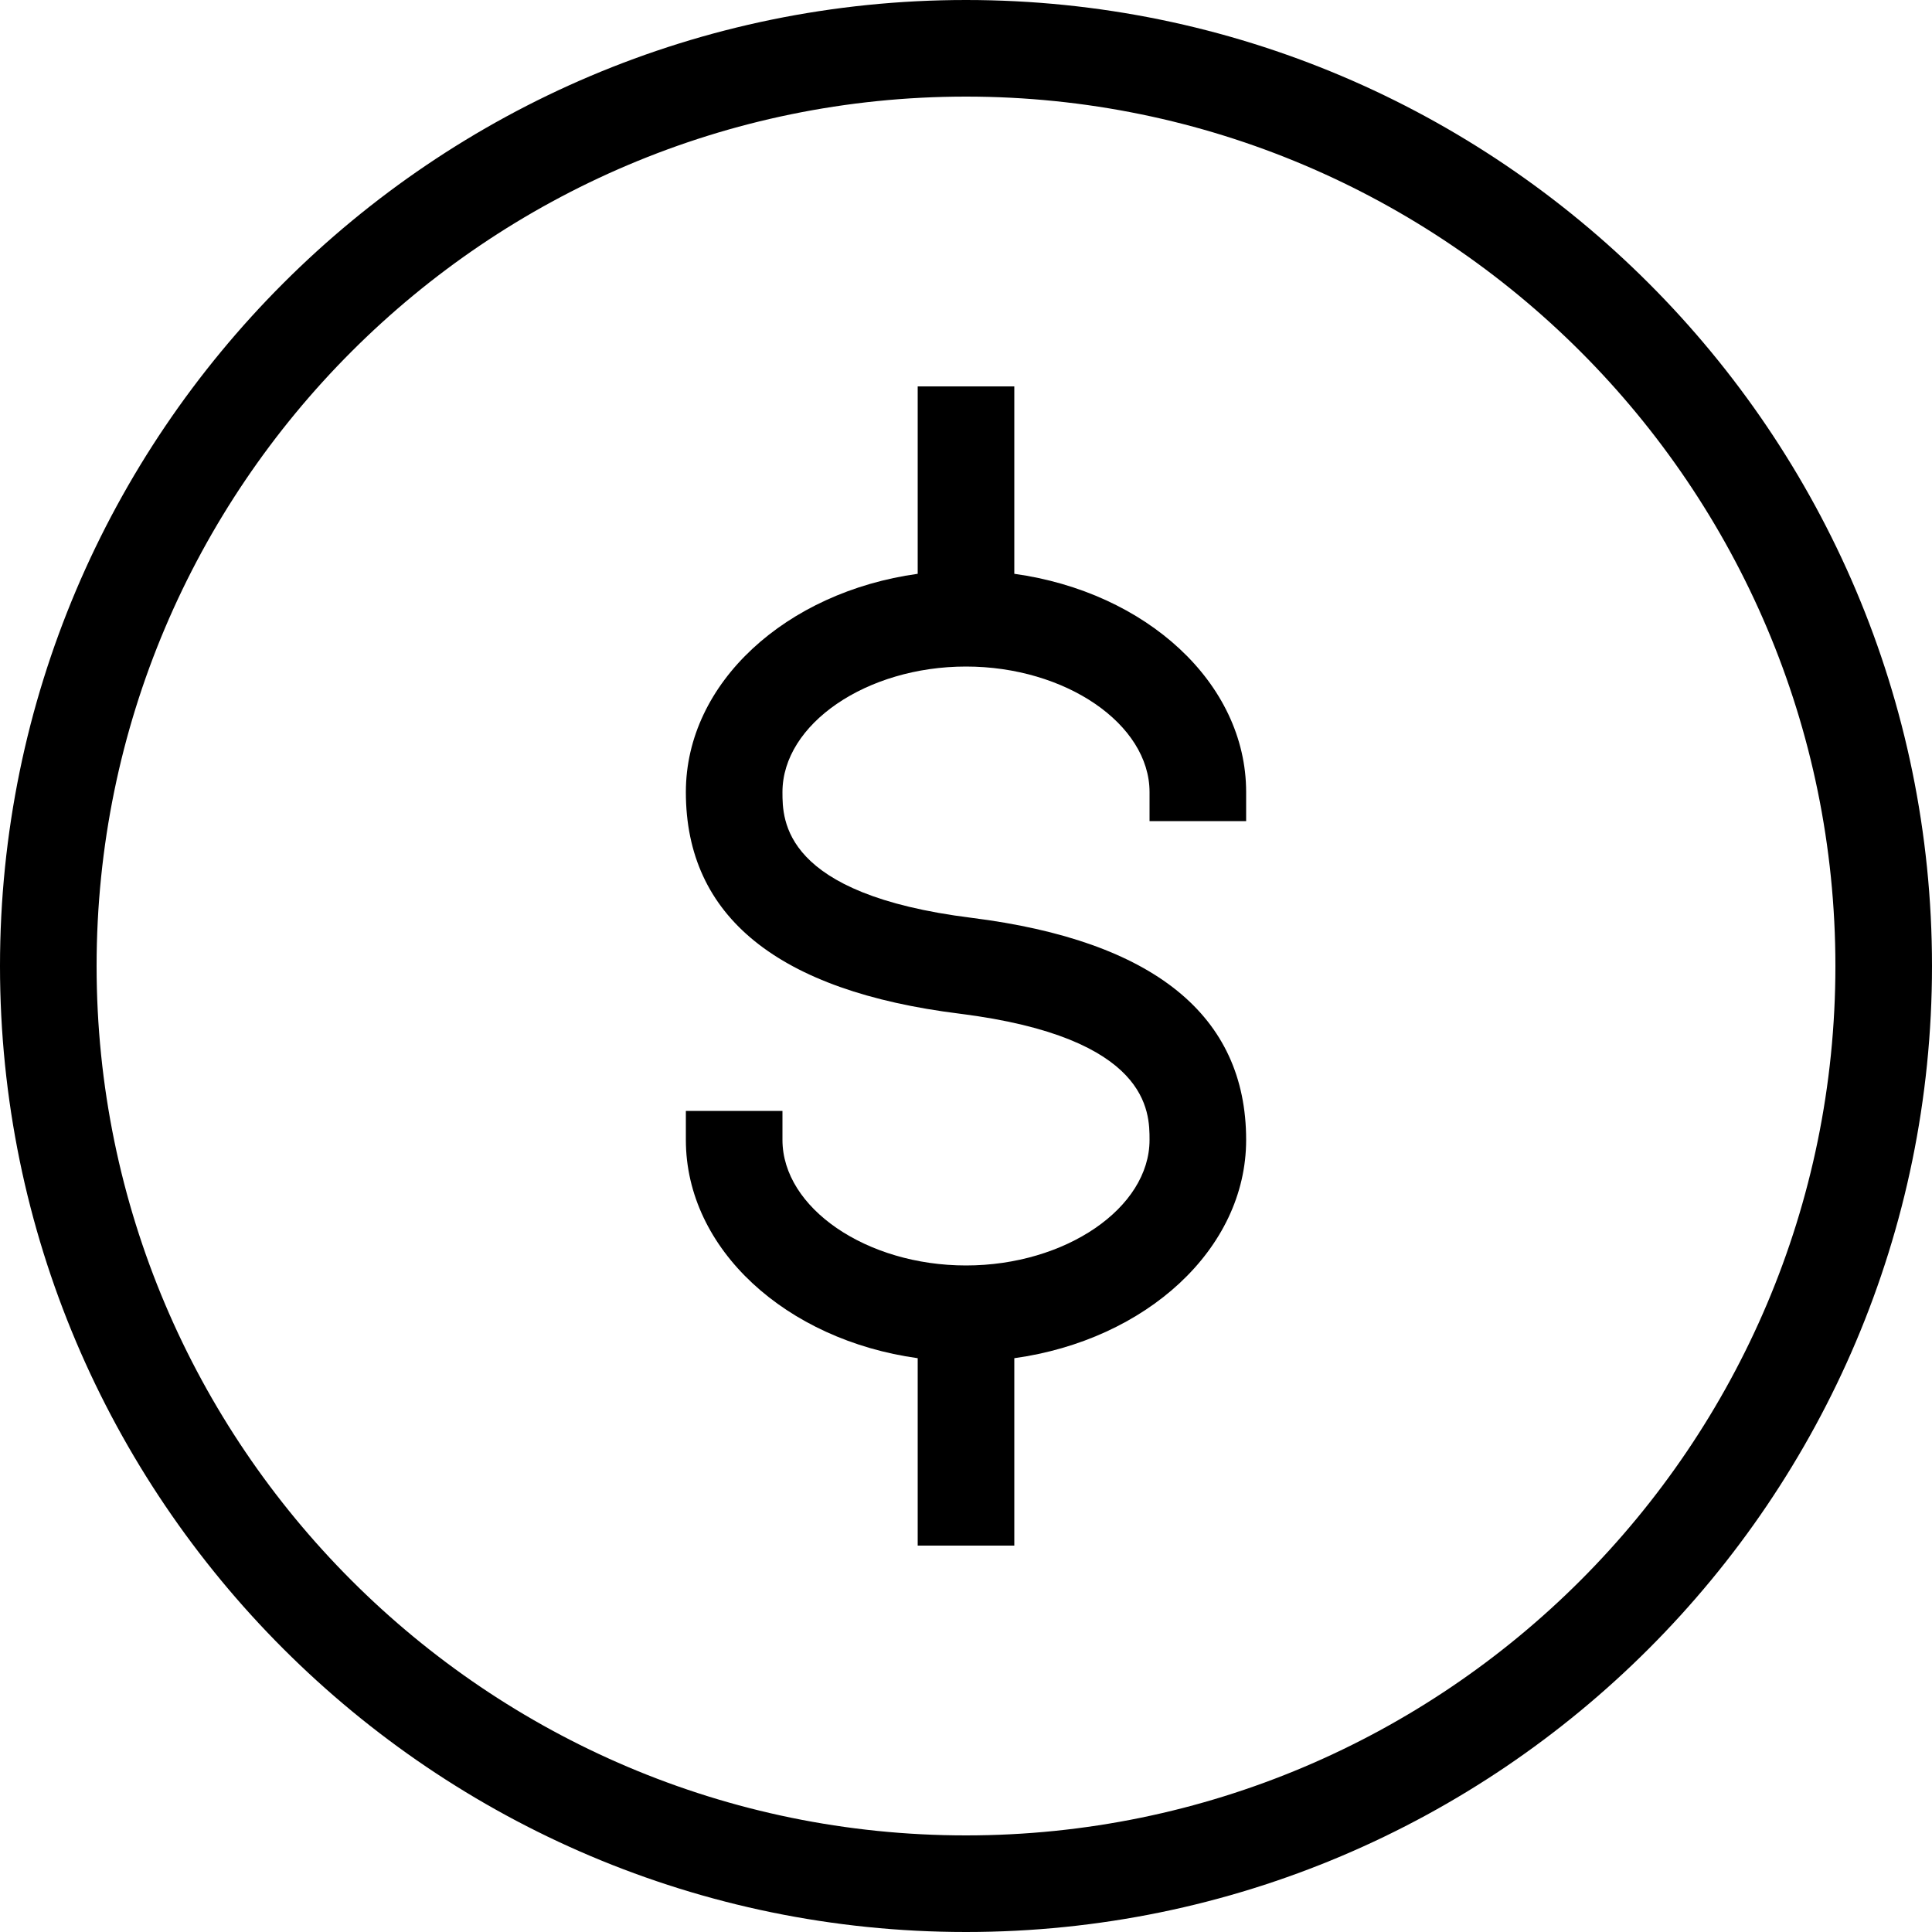
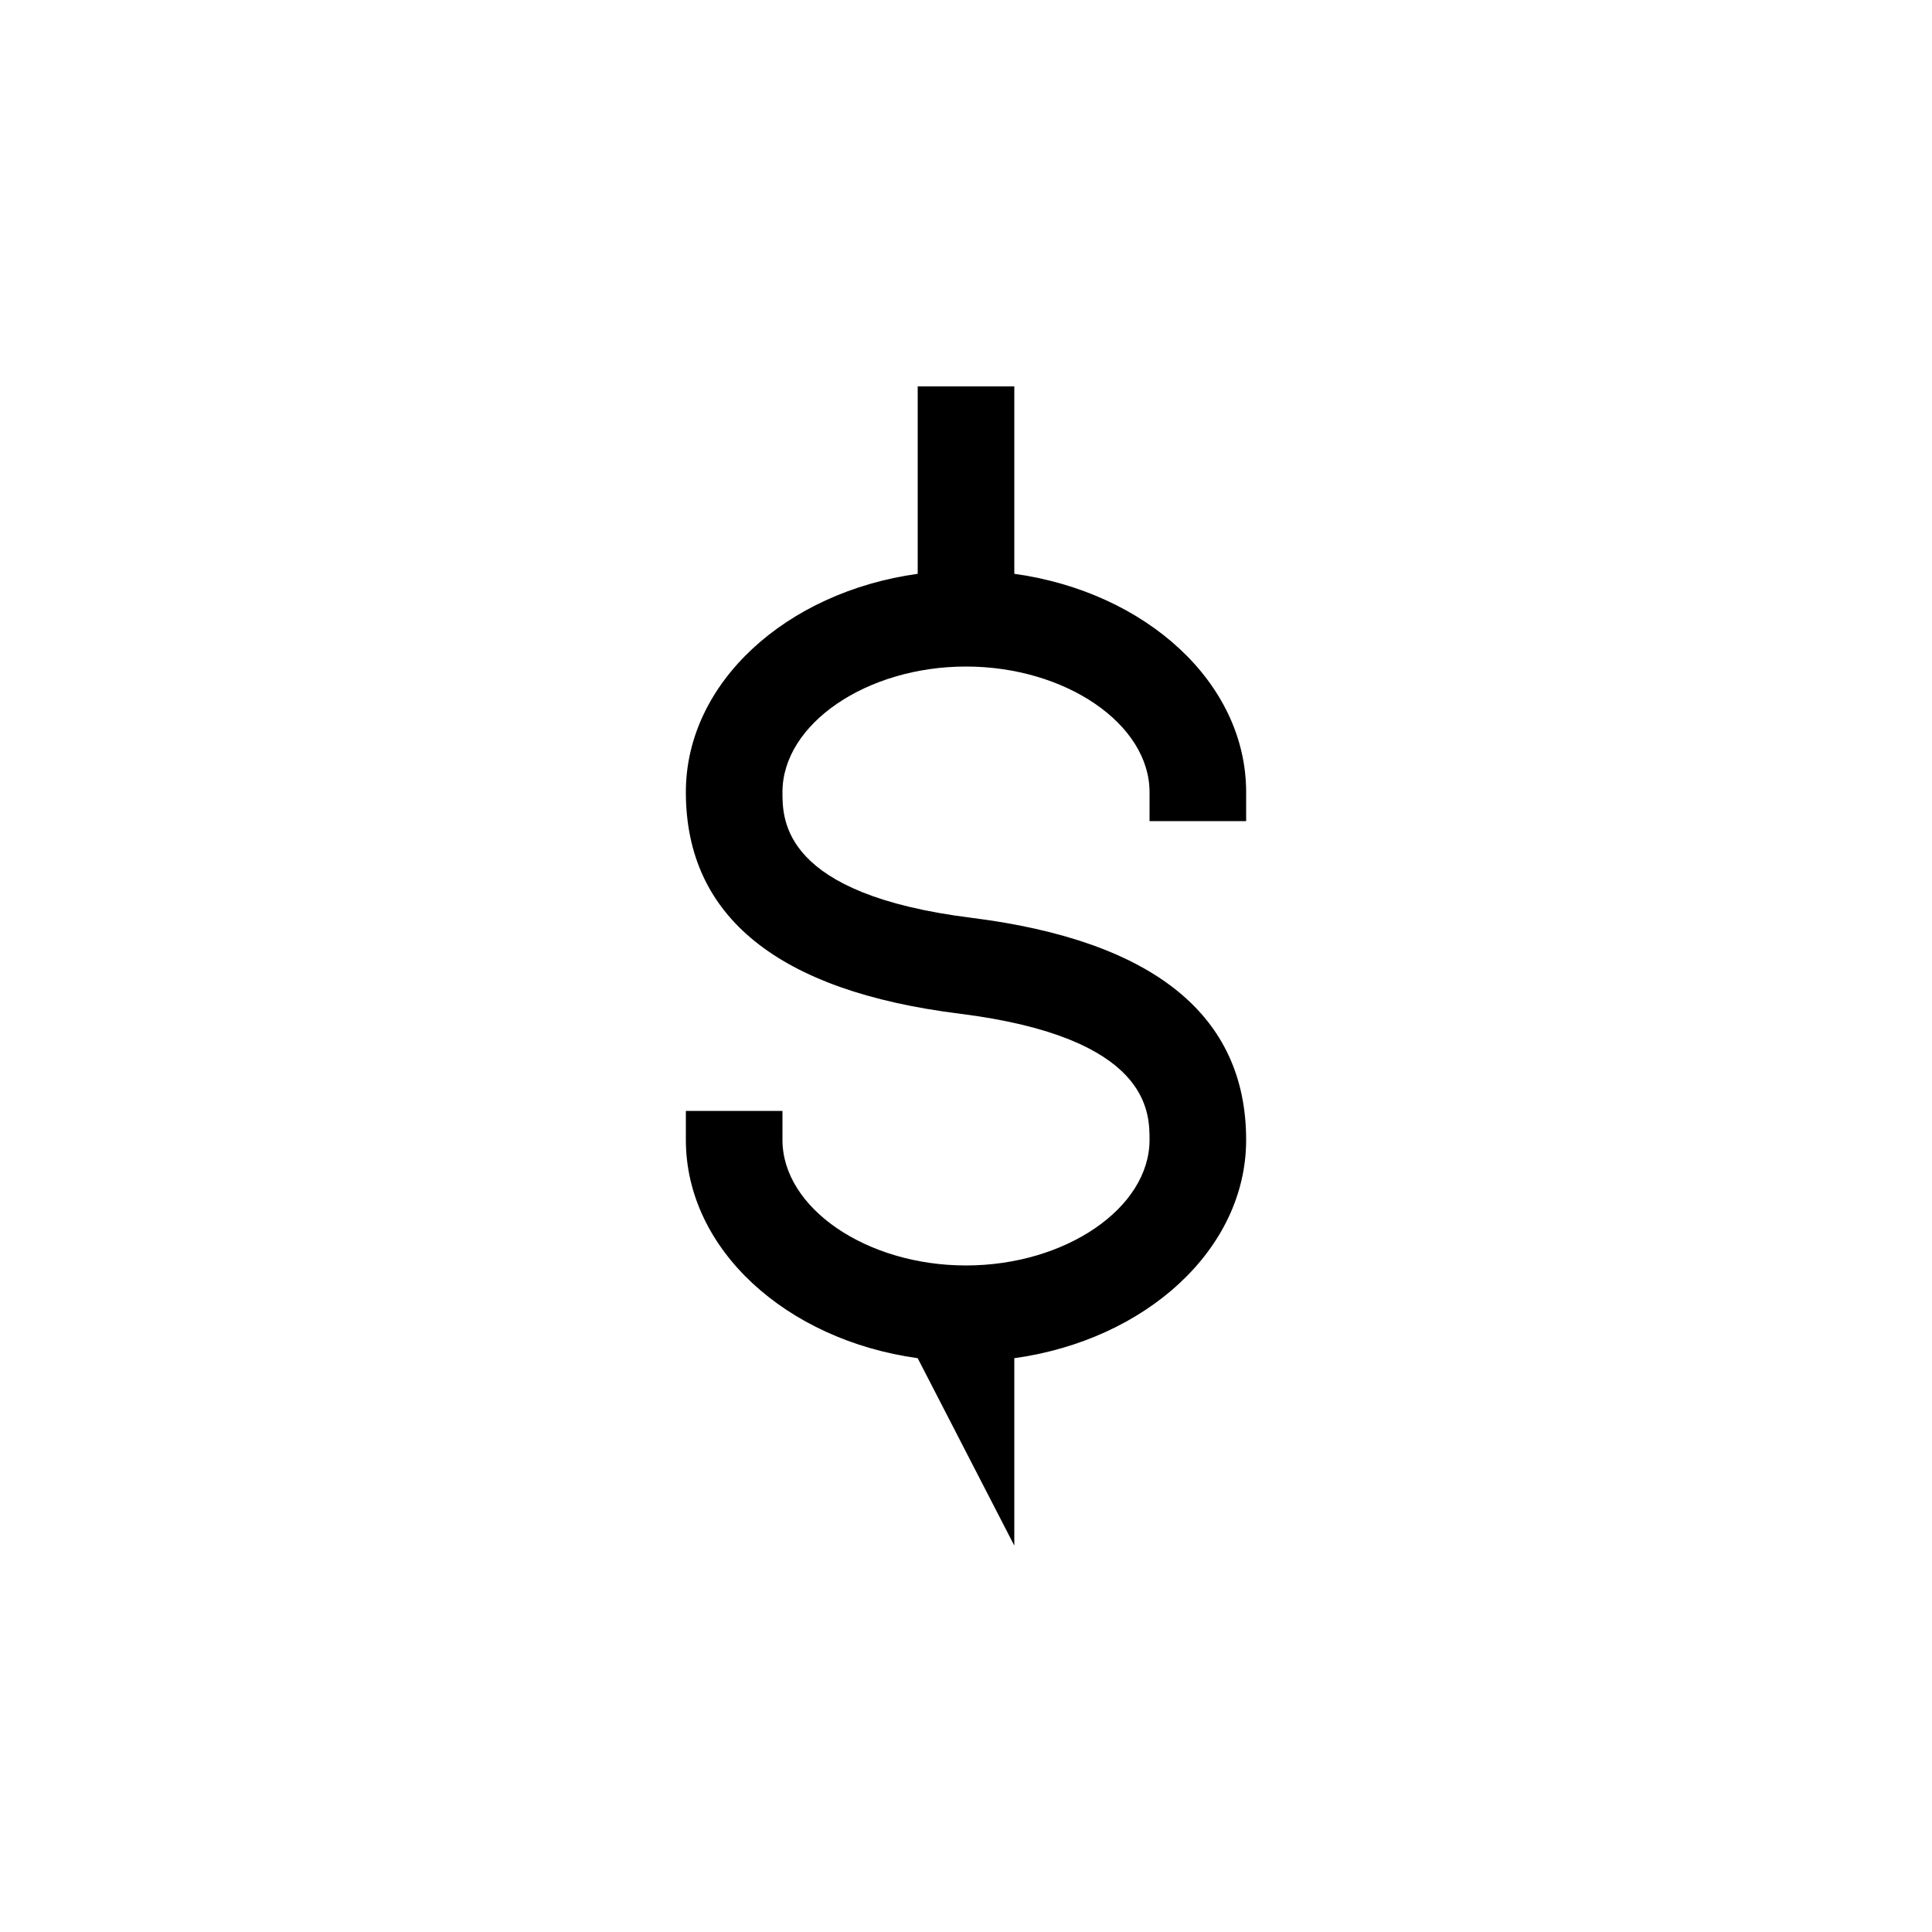
<svg xmlns="http://www.w3.org/2000/svg" width="36px" height="36px" viewBox="0 0 36 36" version="1.1">
  <title>AD745E2B-D6CD-4819-BFB3-8C82A8A670F3</title>
  <desc>Created with sketchtool.</desc>
  <g id="LZM_061819" stroke="none" stroke-width="1" fill="none" fill-rule="evenodd">
    <g id="WIDGET_RESULTS" transform="translate(-268, -1044)" fill="#000000">
      <g id="FINANCE" transform="translate(268, 1044)">
-         <path d="M18,34.2 C9.068,34.2 1.8,26.932 1.8,18 C1.8,9.068 9.068,1.8 18,1.8 C26.932,1.8 34.2,9.068 34.2,18 C34.2,26.932 26.932,34.2 18,34.2 M18,0 C8.075,0 0,8.075 0,18 C0,27.925 8.075,36 18,36 C27.925,36 36,27.925 36,18 C36,8.075 27.925,0 18,0" id="Fill-1" />
-         <path d="M18.9,10.692 L18.9,7.2 L17.1,7.2 L17.1,10.692 C14.65,11.032 12.78,12.72 12.78,14.76 C12.78,17.08 14.497,18.468 17.885,18.889 C21.42,19.334 21.42,20.718 21.42,21.24 C21.42,22.509 19.854,23.58 18,23.58 C16.146,23.58 14.58,22.509 14.58,21.24 L14.58,20.7 L12.78,20.7 L12.78,21.24 C12.78,23.279 14.65,24.968 17.1,25.308 L17.1,28.8 L18.9,28.8 L18.9,25.308 C21.35,24.968 23.22,23.279 23.22,21.24 C23.22,18.921 21.499,17.53 18.108,17.103 C14.58,16.664 14.58,15.282 14.58,14.76 C14.58,13.491 16.146,12.42 18,12.42 C19.854,12.42 21.42,13.491 21.42,14.76 L21.42,15.3 L23.22,15.3 L23.22,14.76 C23.22,12.72 21.35,11.032 18.9,10.692" id="Fill-3" />
+         <path d="M18.9,10.692 L18.9,7.2 L17.1,7.2 L17.1,10.692 C14.65,11.032 12.78,12.72 12.78,14.76 C12.78,17.08 14.497,18.468 17.885,18.889 C21.42,19.334 21.42,20.718 21.42,21.24 C21.42,22.509 19.854,23.58 18,23.58 C16.146,23.58 14.58,22.509 14.58,21.24 L14.58,20.7 L12.78,20.7 L12.78,21.24 C12.78,23.279 14.65,24.968 17.1,25.308 L18.9,28.8 L18.9,25.308 C21.35,24.968 23.22,23.279 23.22,21.24 C23.22,18.921 21.499,17.53 18.108,17.103 C14.58,16.664 14.58,15.282 14.58,14.76 C14.58,13.491 16.146,12.42 18,12.42 C19.854,12.42 21.42,13.491 21.42,14.76 L21.42,15.3 L23.22,15.3 L23.22,14.76 C23.22,12.72 21.35,11.032 18.9,10.692" id="Fill-3" />
      </g>
    </g>
  </g>
</svg>